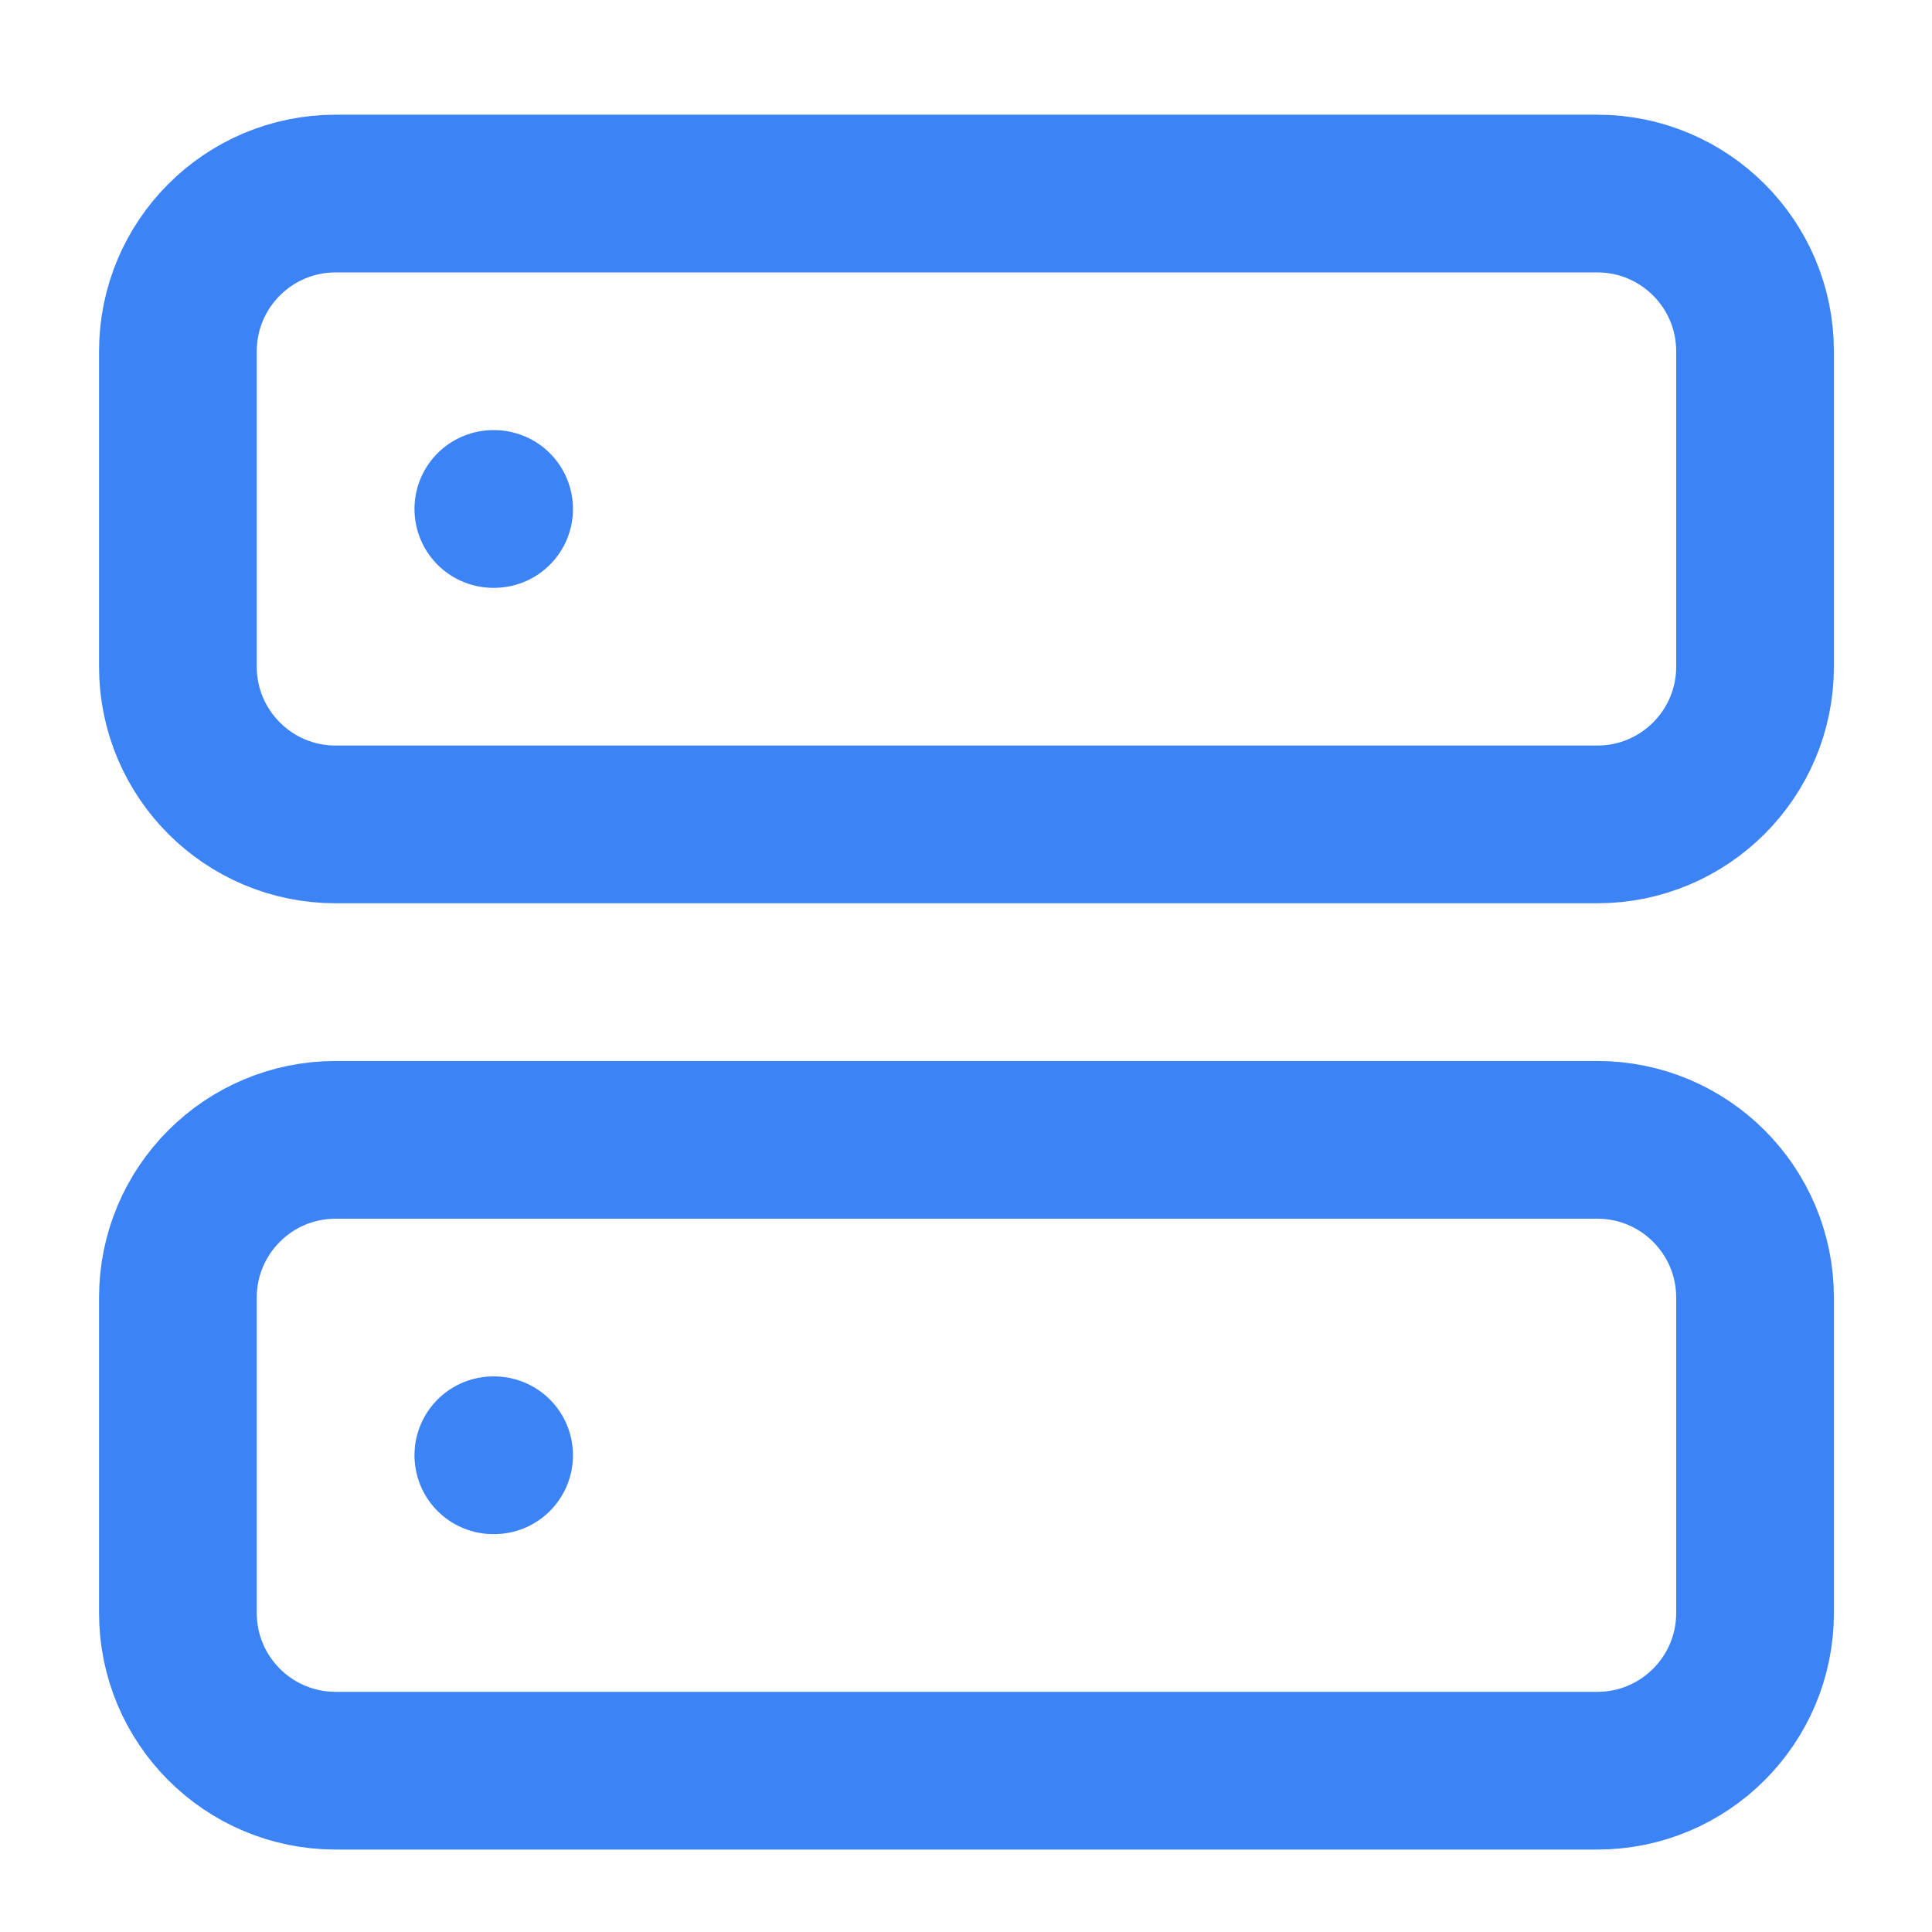
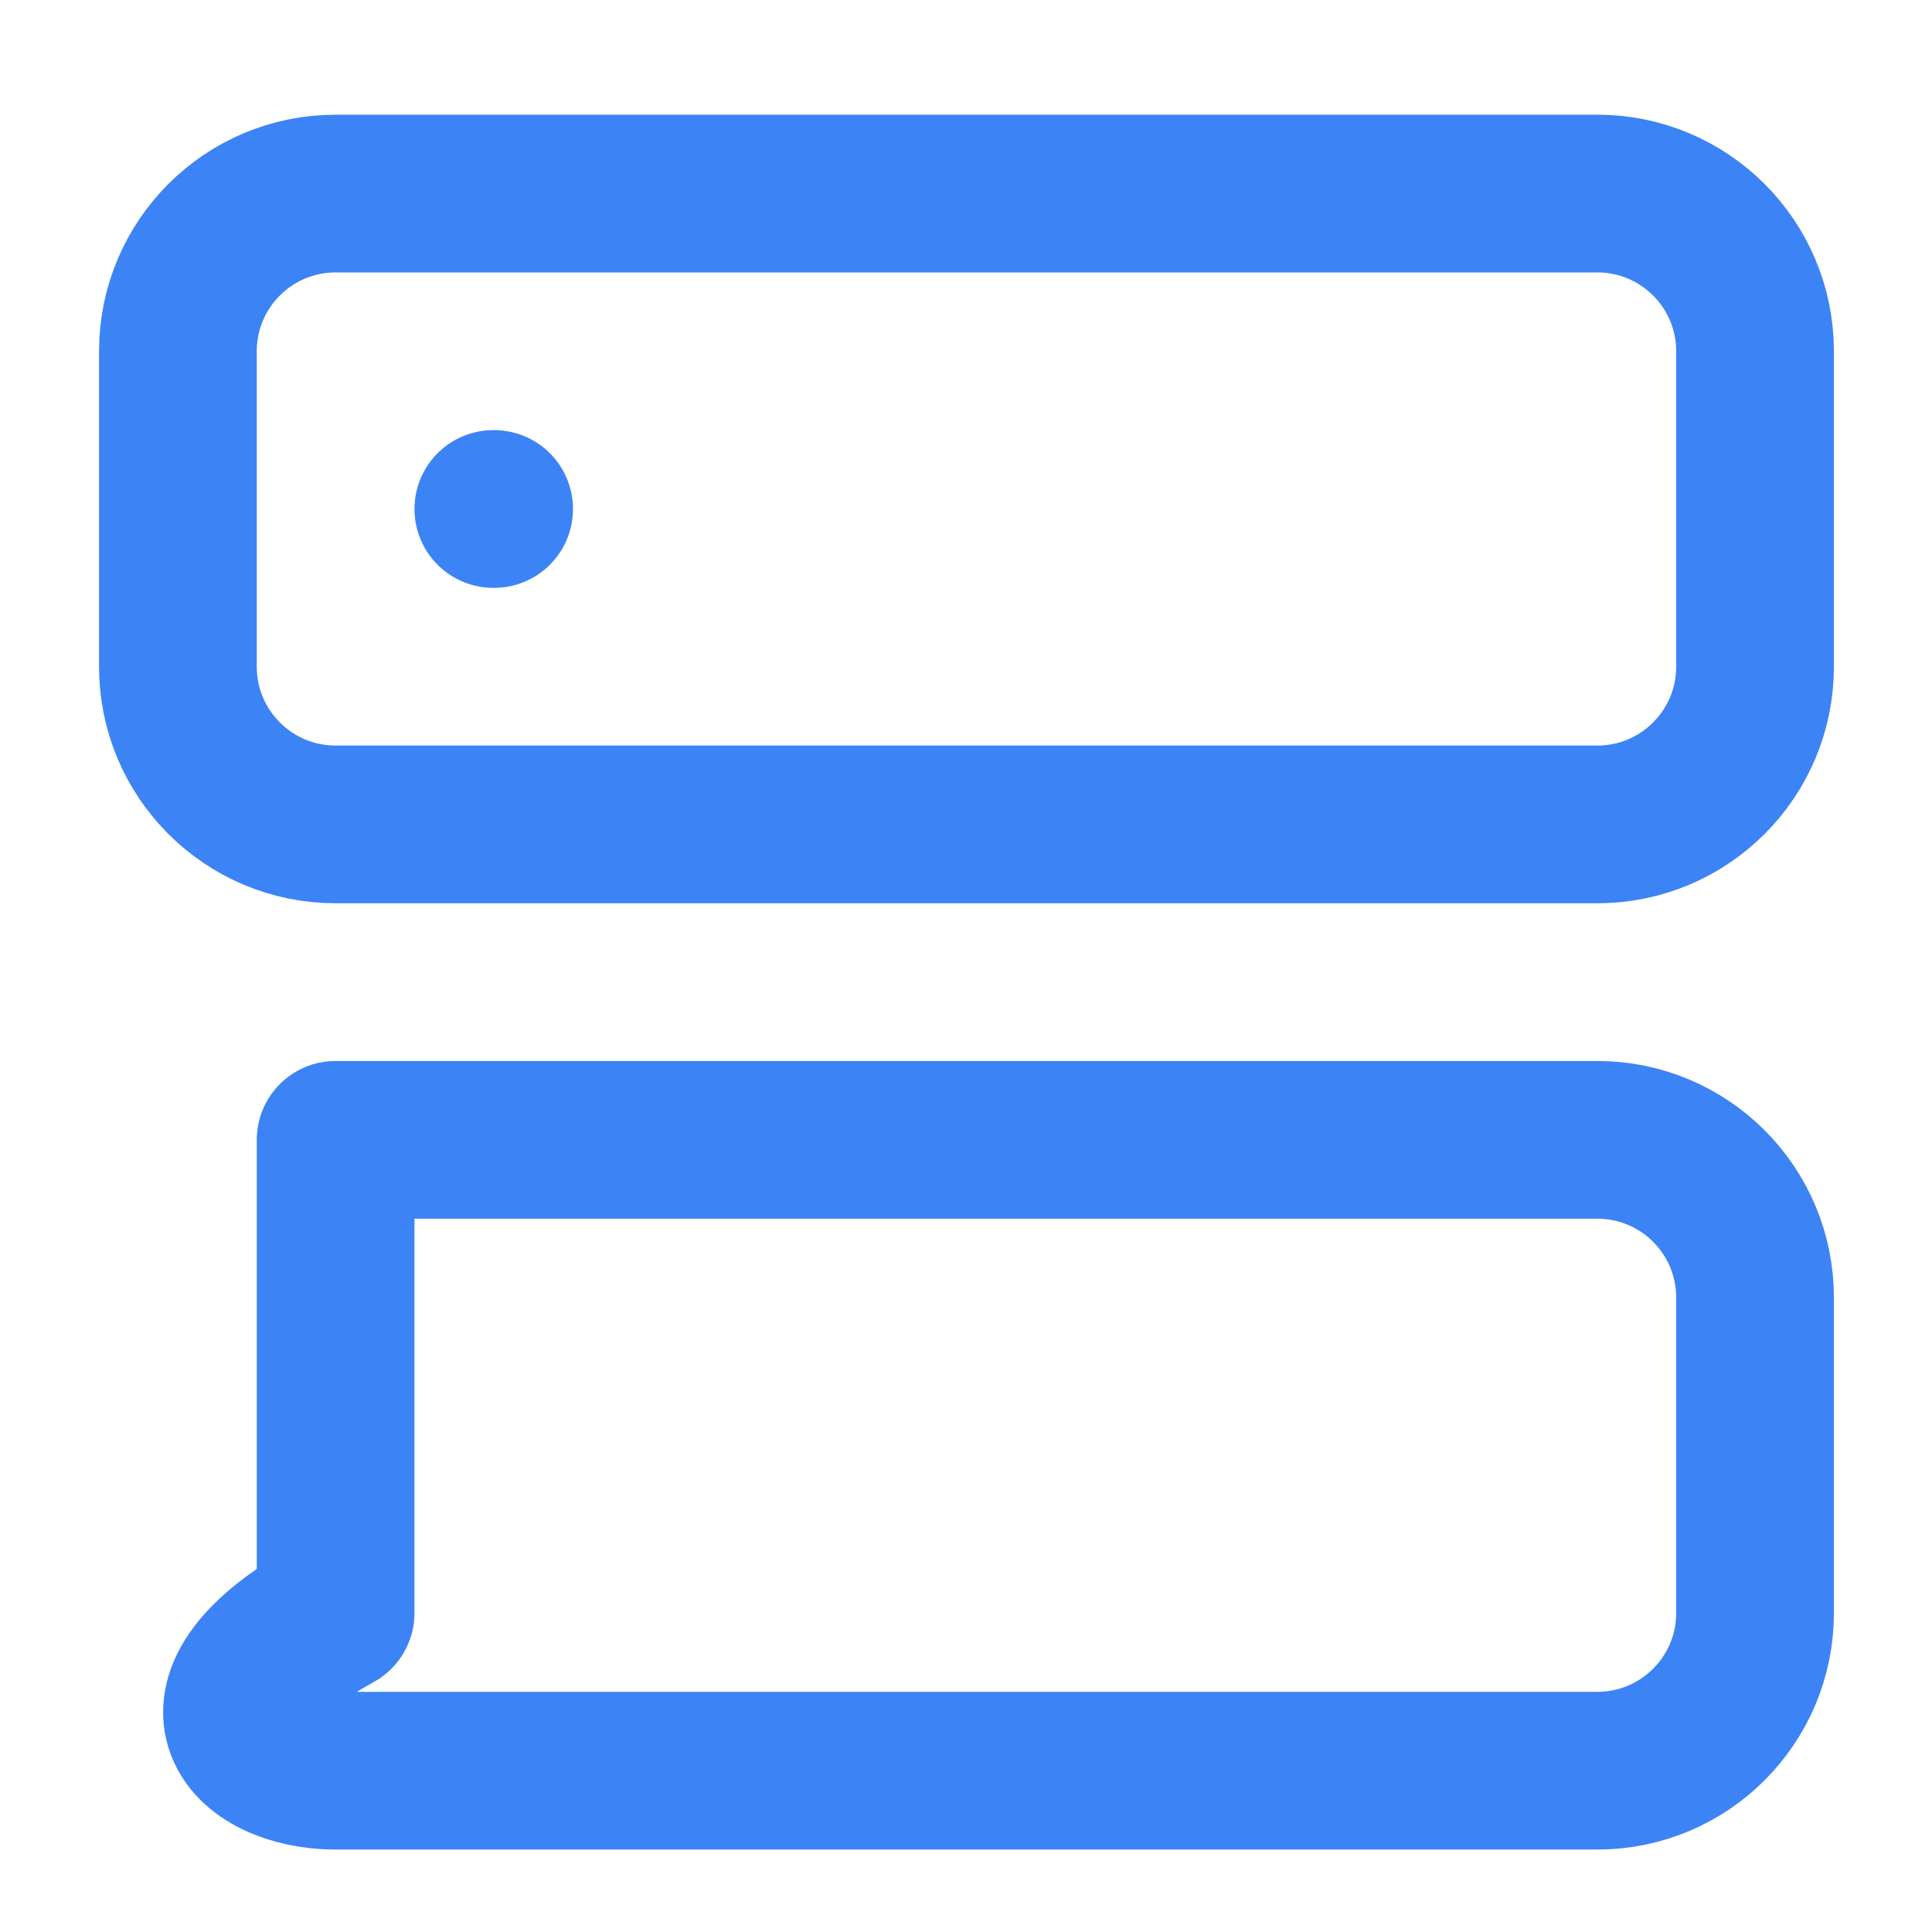
<svg xmlns="http://www.w3.org/2000/svg" width="49" height="49" viewBox="0 0 49 49" fill="none">
  <path d="M40.512 4.909H8.512C6.303 4.909 4.512 6.7 4.512 8.909V16.909C4.512 19.118 6.303 20.909 8.512 20.909H40.512C42.721 20.909 44.512 19.118 44.512 16.909V8.909C44.512 6.7 42.721 4.909 40.512 4.909Z" stroke="#3C83F6" stroke-width="4" stroke-linecap="round" stroke-linejoin="round" />
-   <path d="M40.512 28.909H8.512C6.303 28.909 4.512 30.7 4.512 32.909V40.909C4.512 43.118 6.303 44.909 8.512 44.909H40.512C42.721 44.909 44.512 43.118 44.512 40.909V32.909C44.512 30.7 42.721 28.909 40.512 28.909Z" stroke="#3C83F6" stroke-width="4" stroke-linecap="round" stroke-linejoin="round" />
+   <path d="M40.512 28.909H8.512V40.909C4.512 43.118 6.303 44.909 8.512 44.909H40.512C42.721 44.909 44.512 43.118 44.512 40.909V32.909C44.512 30.7 42.721 28.909 40.512 28.909Z" stroke="#3C83F6" stroke-width="4" stroke-linecap="round" stroke-linejoin="round" />
  <path d="M12.512 12.909H12.532" stroke="#3C83F6" stroke-width="4" stroke-linecap="round" stroke-linejoin="round" />
-   <path d="M12.512 36.909H12.532" stroke="#3C83F6" stroke-width="4" stroke-linecap="round" stroke-linejoin="round" />
</svg>